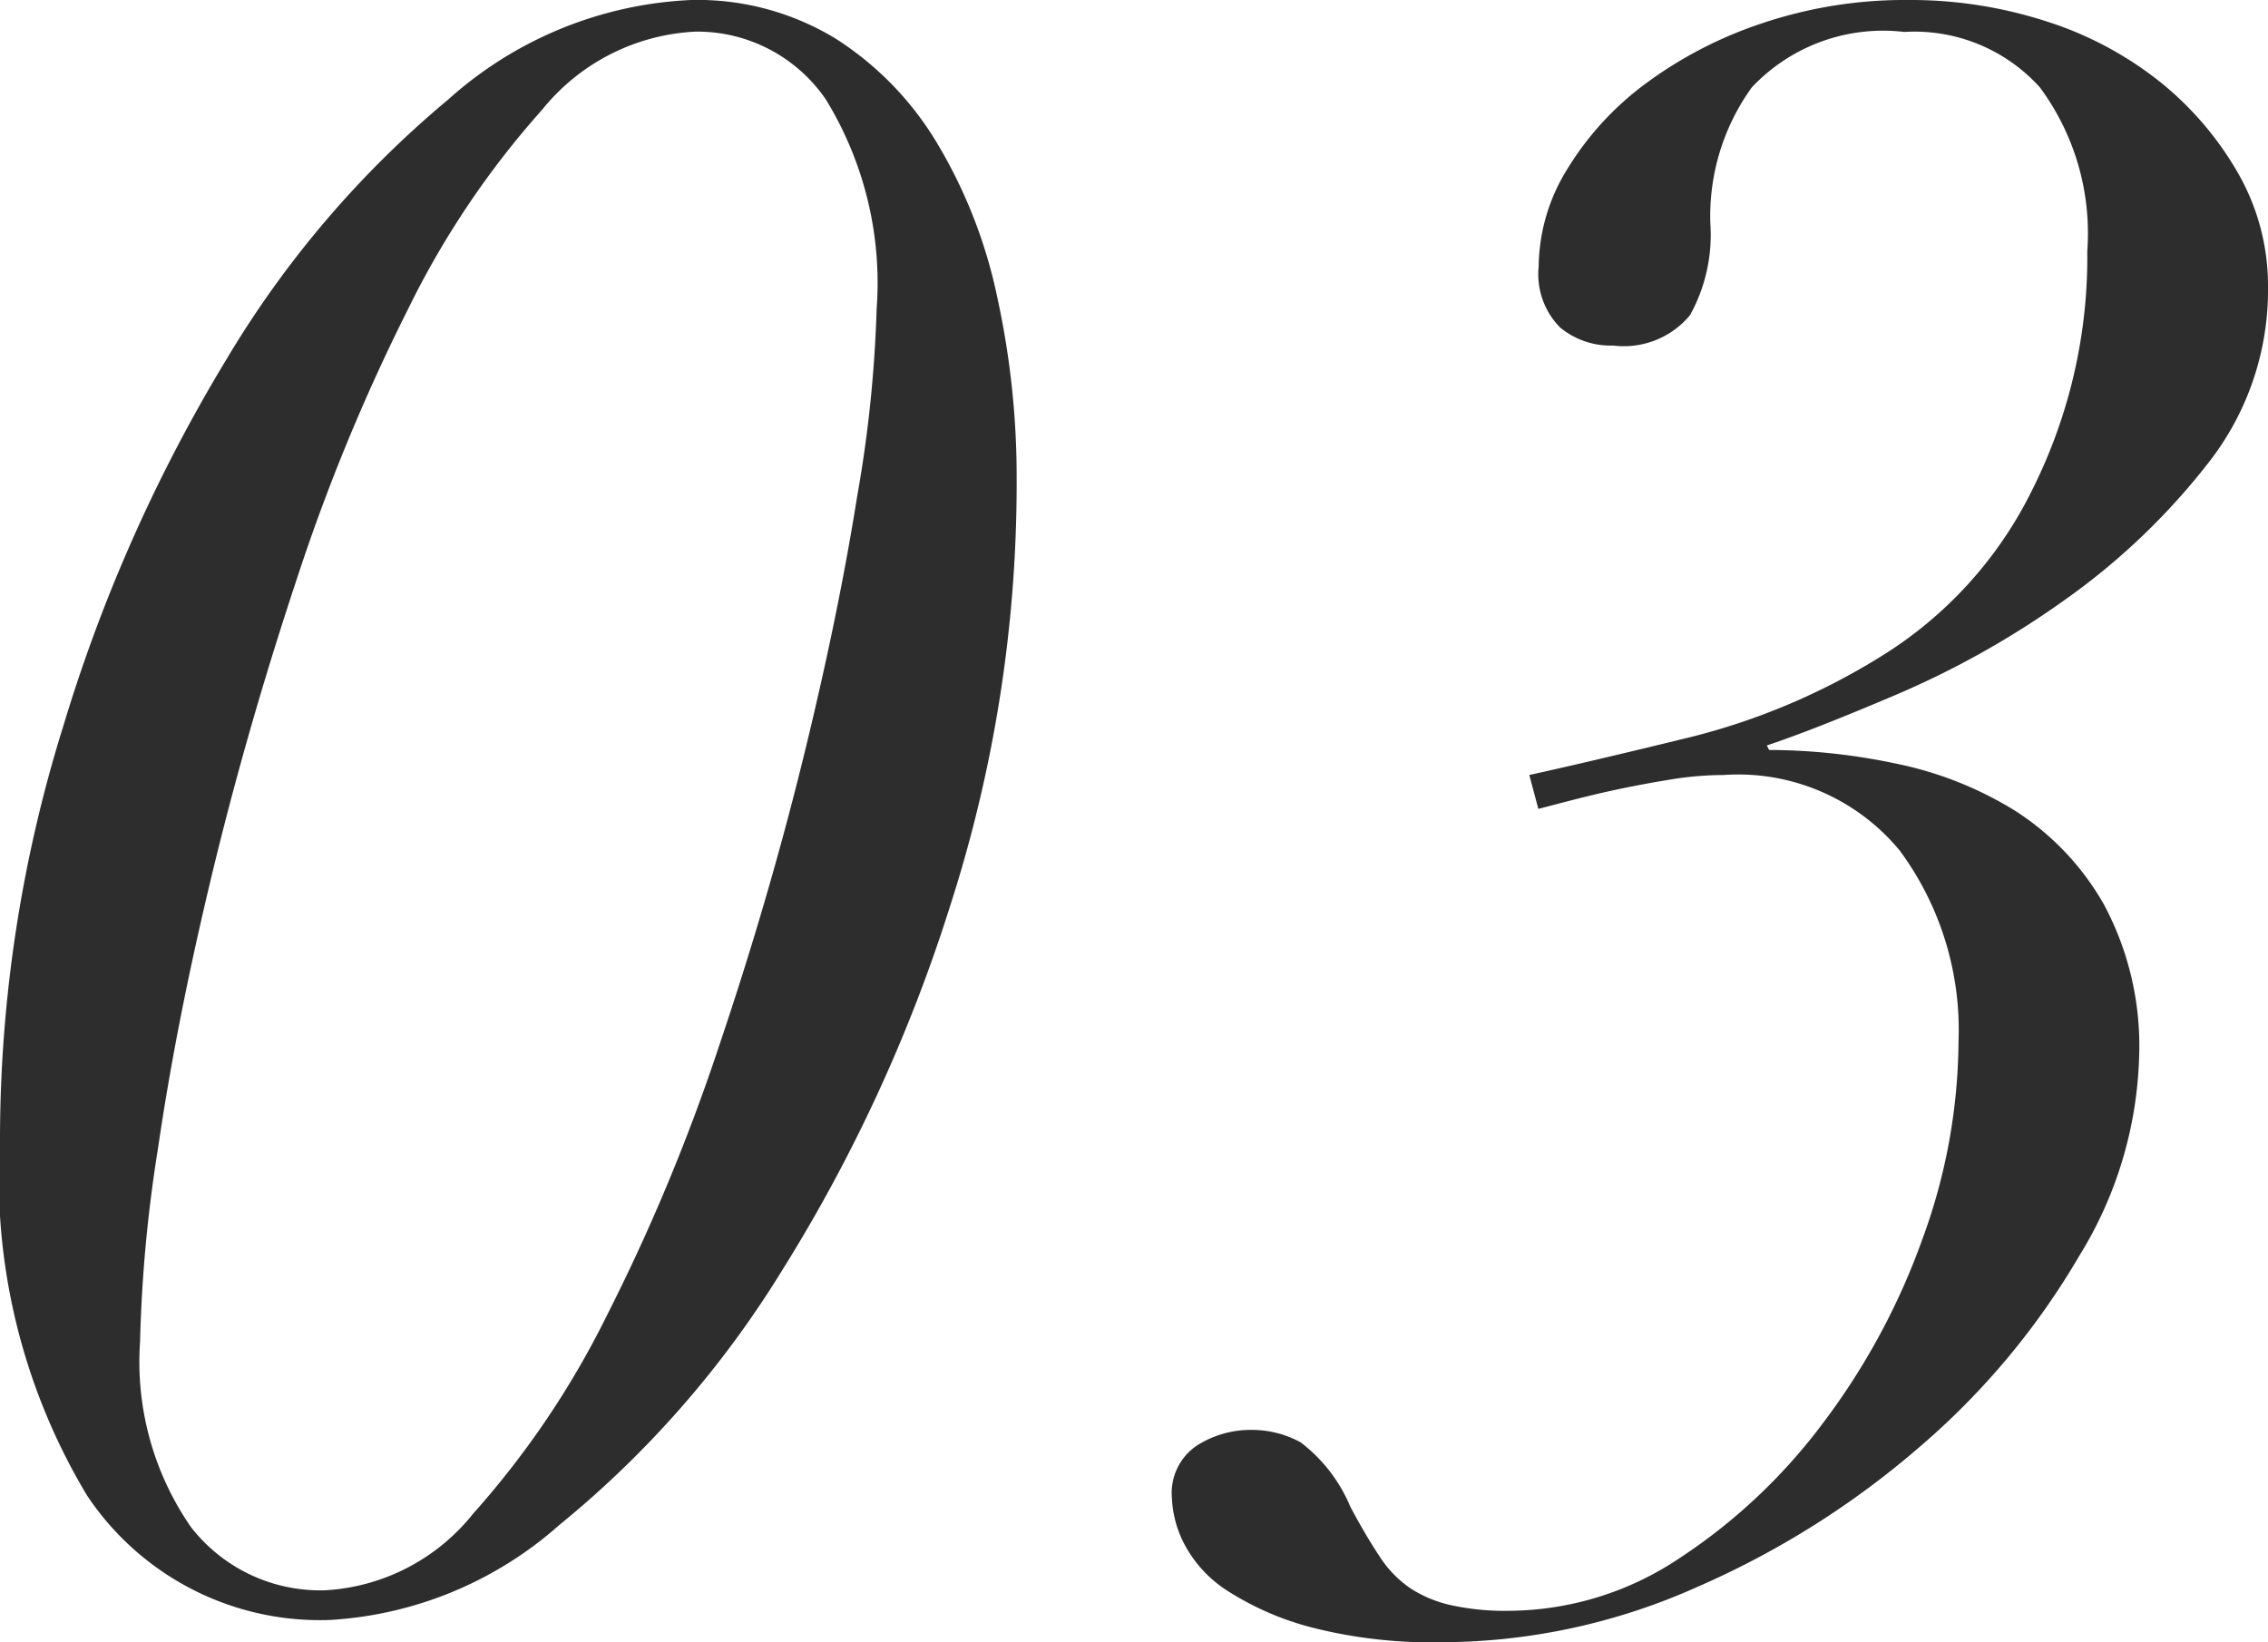
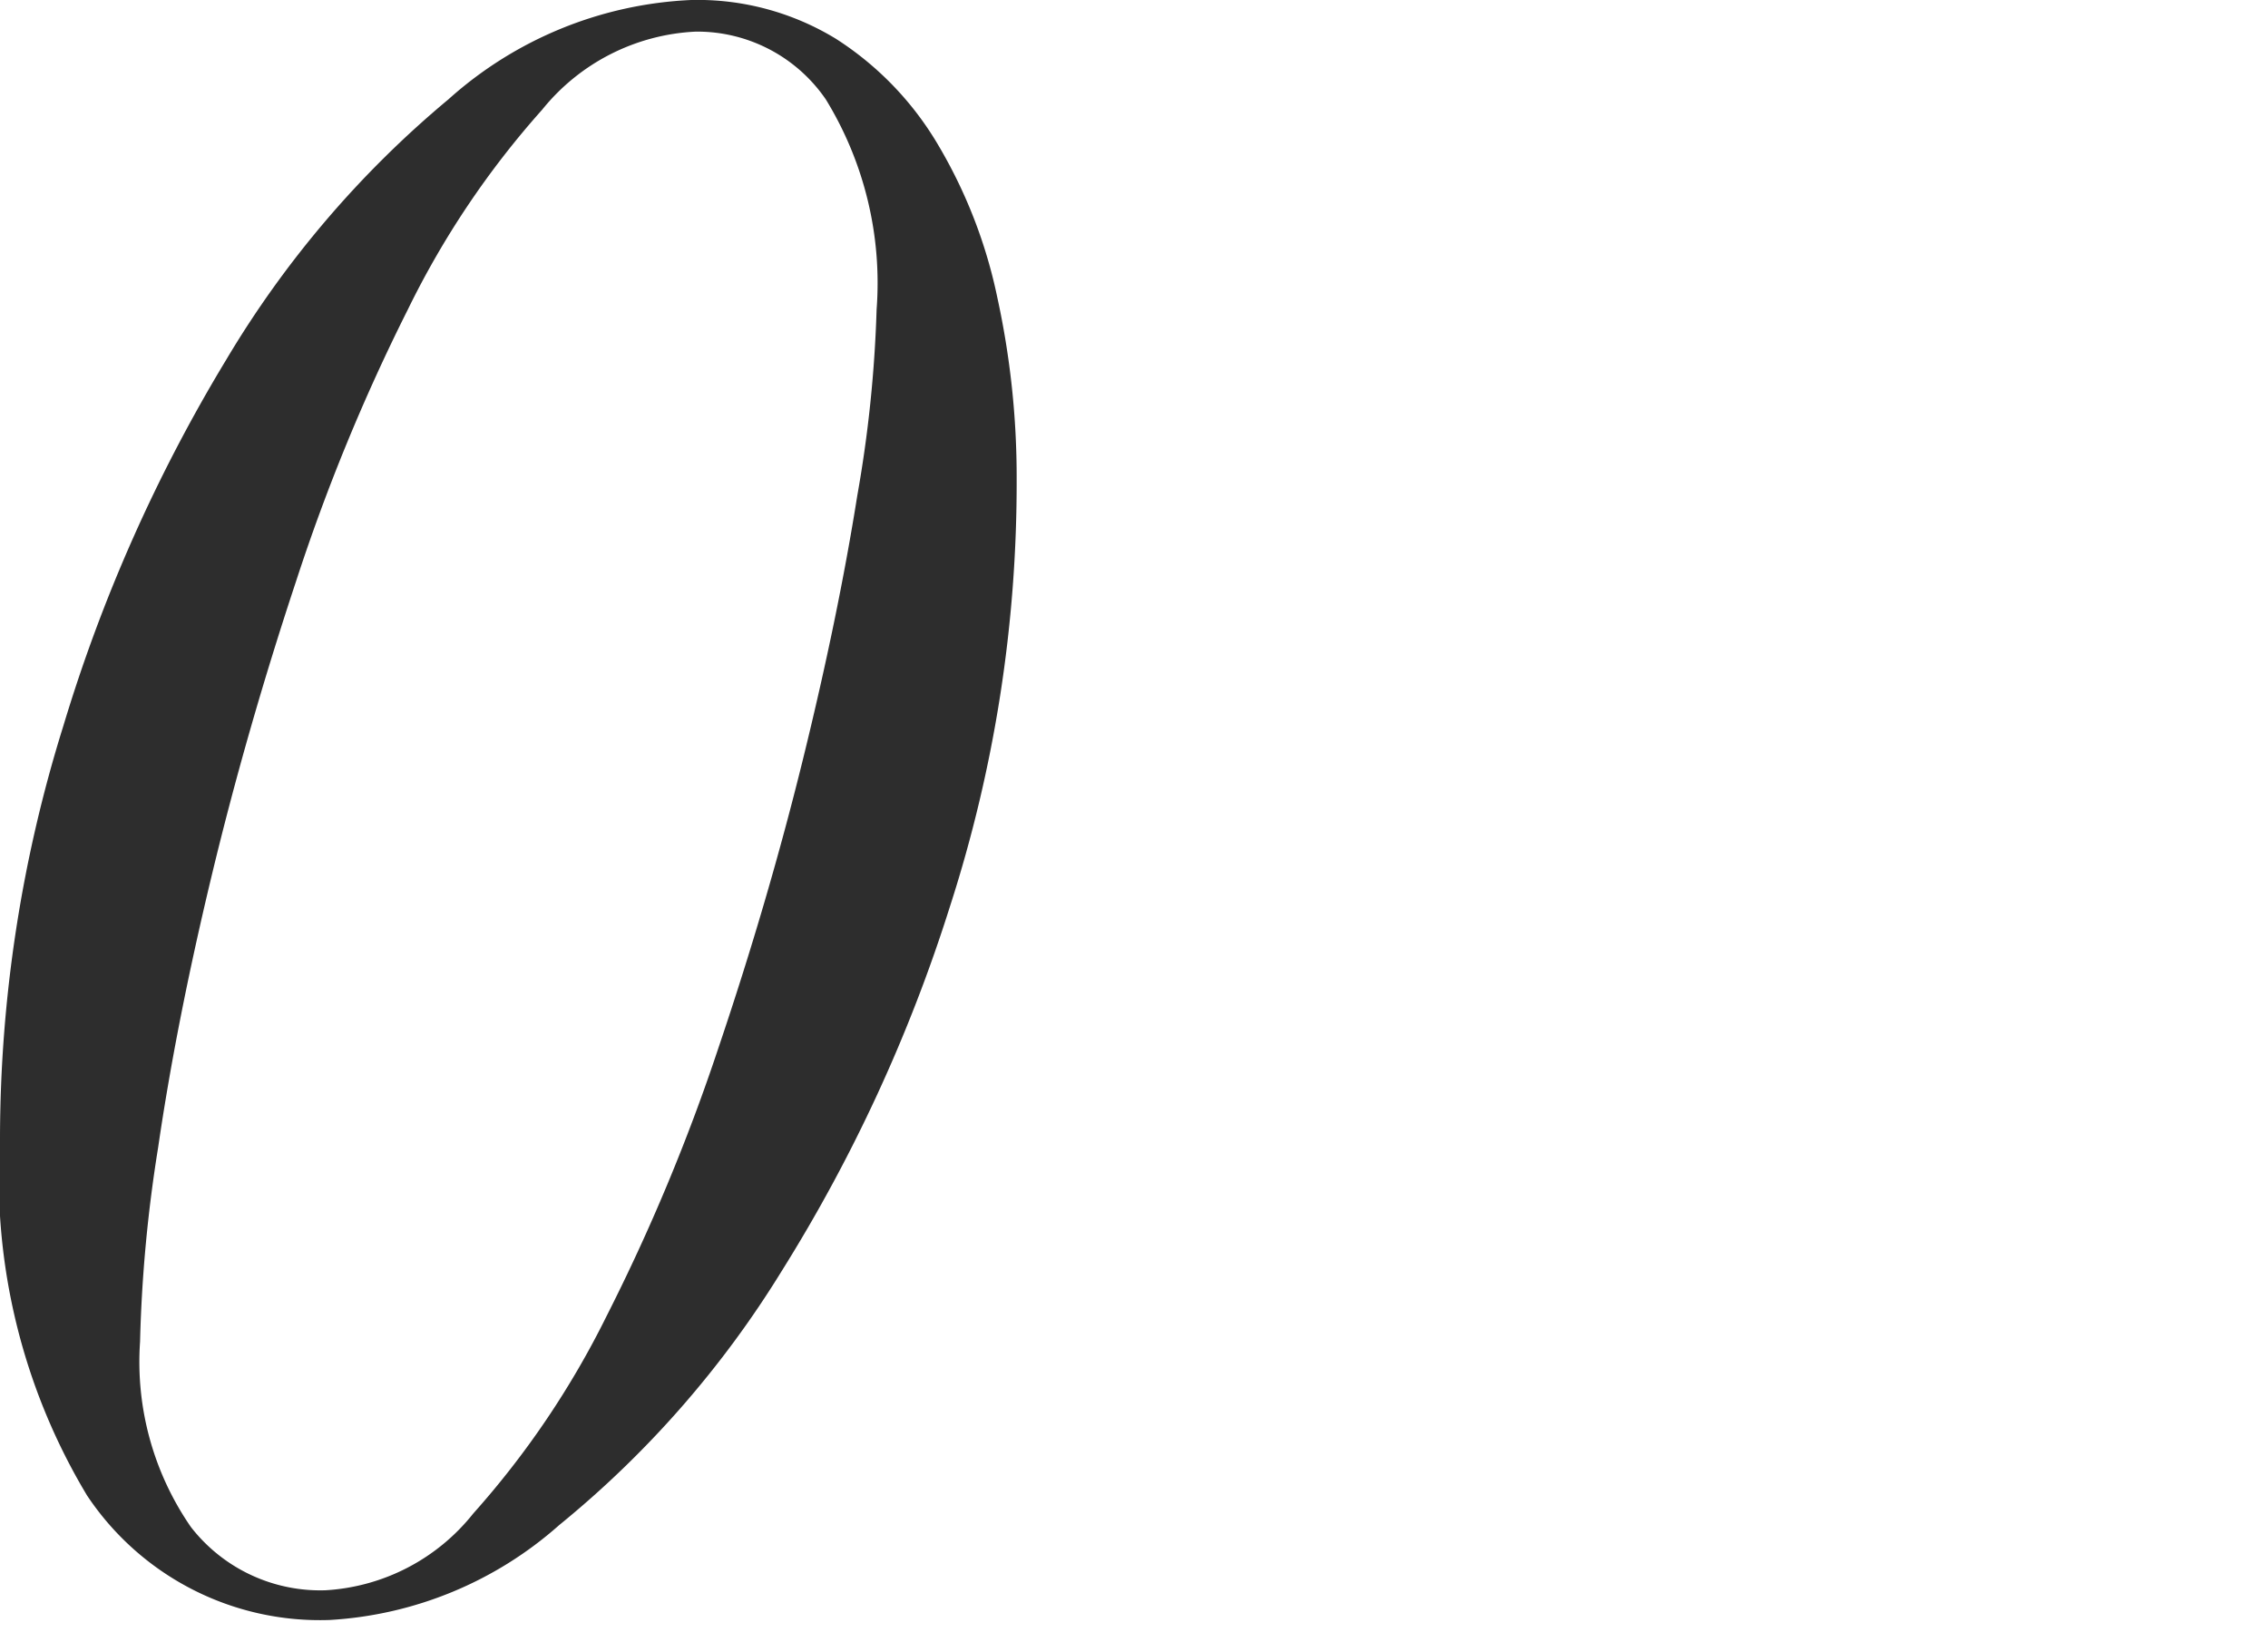
<svg xmlns="http://www.w3.org/2000/svg" width="35.14" height="25.445" viewBox="0 0 35.14 25.445">
  <defs>
    <style>.cls-1{fill:#2d2d2d;}</style>
  </defs>
  <g id="レイヤー_2" data-name="レイヤー 2">
    <g id="design">
      <path class="cls-1" d="M.98,11.252A24.694,24.694,0,0,1,3.5,5.582,15.7,15.7,0,0,1,6.947,1.54,6.028,6.028,0,0,1,10.71,0a4.114,4.114,0,0,1,2.24.6,4.906,4.906,0,0,1,1.575,1.628,7.716,7.716,0,0,1,.927,2.38,13.043,13.043,0,0,1,.3,2.817,21.352,21.352,0,0,1-1.032,6.615,24.557,24.557,0,0,1-2.608,5.653,15.635,15.635,0,0,1-3.448,3.937A5.867,5.867,0,0,1,5.11,25.1,4.333,4.333,0,0,1,1.348,23.17,9.577,9.577,0,0,1,0,17.64,21.483,21.483,0,0,1,.98,11.252ZM2.958,23.66a2.538,2.538,0,0,0,2.082.98,3.159,3.159,0,0,0,2.293-1.19A13.717,13.717,0,0,0,9.4,20.388,30.379,30.379,0,0,0,11.13,16.24q.769-2.274,1.312-4.48t.84-4.077a19.868,19.868,0,0,0,.3-2.888,5.444,5.444,0,0,0-.787-3.255A2.414,2.414,0,0,0,10.78.49,3.25,3.25,0,0,0,8.4,1.7,13.631,13.631,0,0,0,6.317,4.8,30.225,30.225,0,0,0,4.585,9.013Q3.814,11.34,3.272,13.6T2.45,17.78a22.242,22.242,0,0,0-.28,3.01A4.5,4.5,0,0,0,2.958,23.66Z" />
-       <path class="cls-1" d="M26.163,11.428a10.3,10.3,0,0,0,2.957-1.243A6.289,6.289,0,0,0,31.482,7.6a8.038,8.038,0,0,0,.858-3.71,3.8,3.8,0,0,0-.735-2.537,2.614,2.614,0,0,0-2.1-.858,2.793,2.793,0,0,0-2.362.858A3.408,3.408,0,0,0,26.5,3.465a2.573,2.573,0,0,1-.315,1.418,1.332,1.332,0,0,1-1.19.471,1.23,1.23,0,0,1-.822-.279,1.171,1.171,0,0,1-.333-.945,2.906,2.906,0,0,1,.437-1.5,4.672,4.672,0,0,1,1.191-1.313,6.426,6.426,0,0,1,1.8-.945A6.942,6.942,0,0,1,29.575,0,6.838,6.838,0,0,1,31.71.332a5.5,5.5,0,0,1,1.768.945A5.008,5.008,0,0,1,34.686,2.7a3.505,3.505,0,0,1,.454,1.75A4.335,4.335,0,0,1,34.2,7.192a10.466,10.466,0,0,1-2.205,2.1,13.8,13.8,0,0,1-2.572,1.453q-1.312.56-2.048.805l.035.07a9.6,9.6,0,0,1,1.96.21,5.632,5.632,0,0,1,1.855.734A4.159,4.159,0,0,1,32.6,14.018a4.634,4.634,0,0,1,.543,2.362,6.189,6.189,0,0,1-.928,3.08,11.59,11.59,0,0,1-2.45,2.939A13.483,13.483,0,0,1,26.3,24.587a9.741,9.741,0,0,1-3.973.858,7.484,7.484,0,0,1-1.995-.227,4.516,4.516,0,0,1-1.3-.561,1.931,1.931,0,0,1-.683-.734,1.705,1.705,0,0,1-.192-.718.885.885,0,0,1,.385-.806,1.549,1.549,0,0,1,.841-.244,1.573,1.573,0,0,1,.769.193,2.427,2.427,0,0,1,.771,1q.243.455.454.77a1.728,1.728,0,0,0,.472.489,1.907,1.907,0,0,0,.63.263,3.876,3.876,0,0,0,.893.088,4.791,4.791,0,0,0,2.66-.822,8.8,8.8,0,0,0,2.223-2.1A10.678,10.678,0,0,0,29.785,19.2a9.014,9.014,0,0,0,.56-3.062,4.681,4.681,0,0,0-.909-2.957,3.245,3.245,0,0,0-2.731-1.173,5.164,5.164,0,0,0-.822.07c-.292.047-.572.1-.84.157s-.514.118-.735.175-.38.1-.473.123l-.14-.525Q24.64,11.8,26.163,11.428Z" />
    </g>
  </g>
</svg>